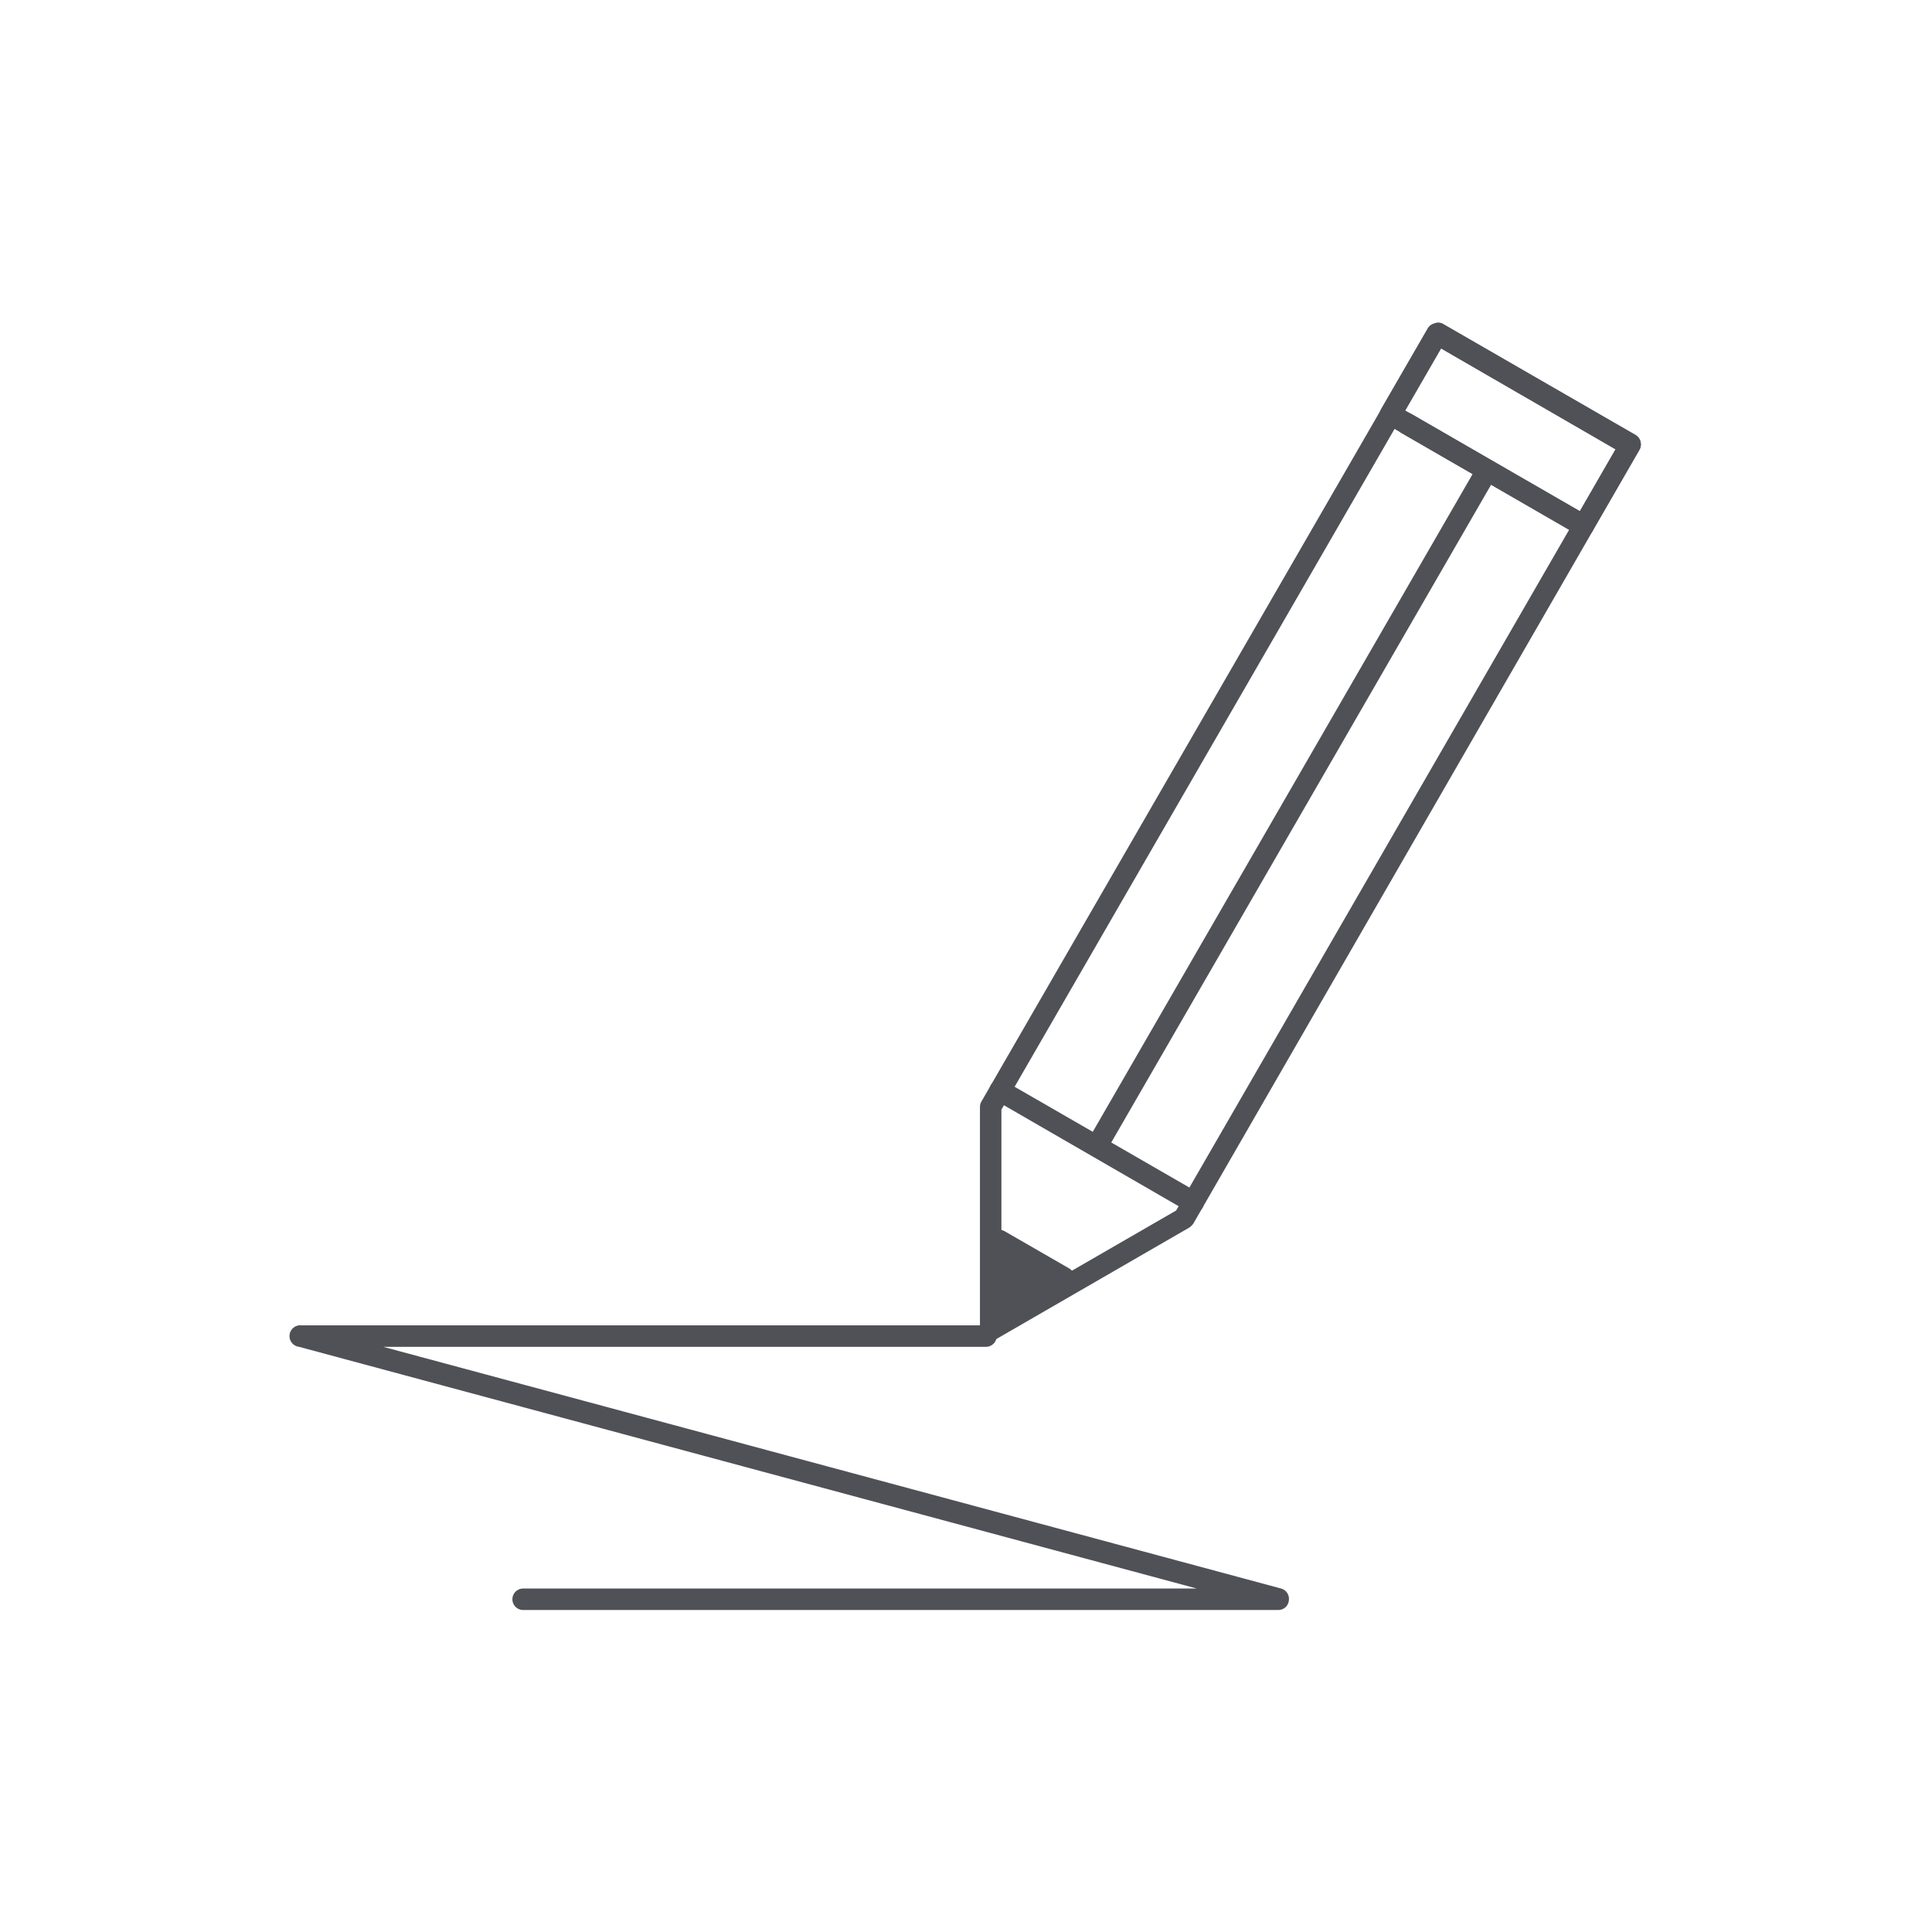
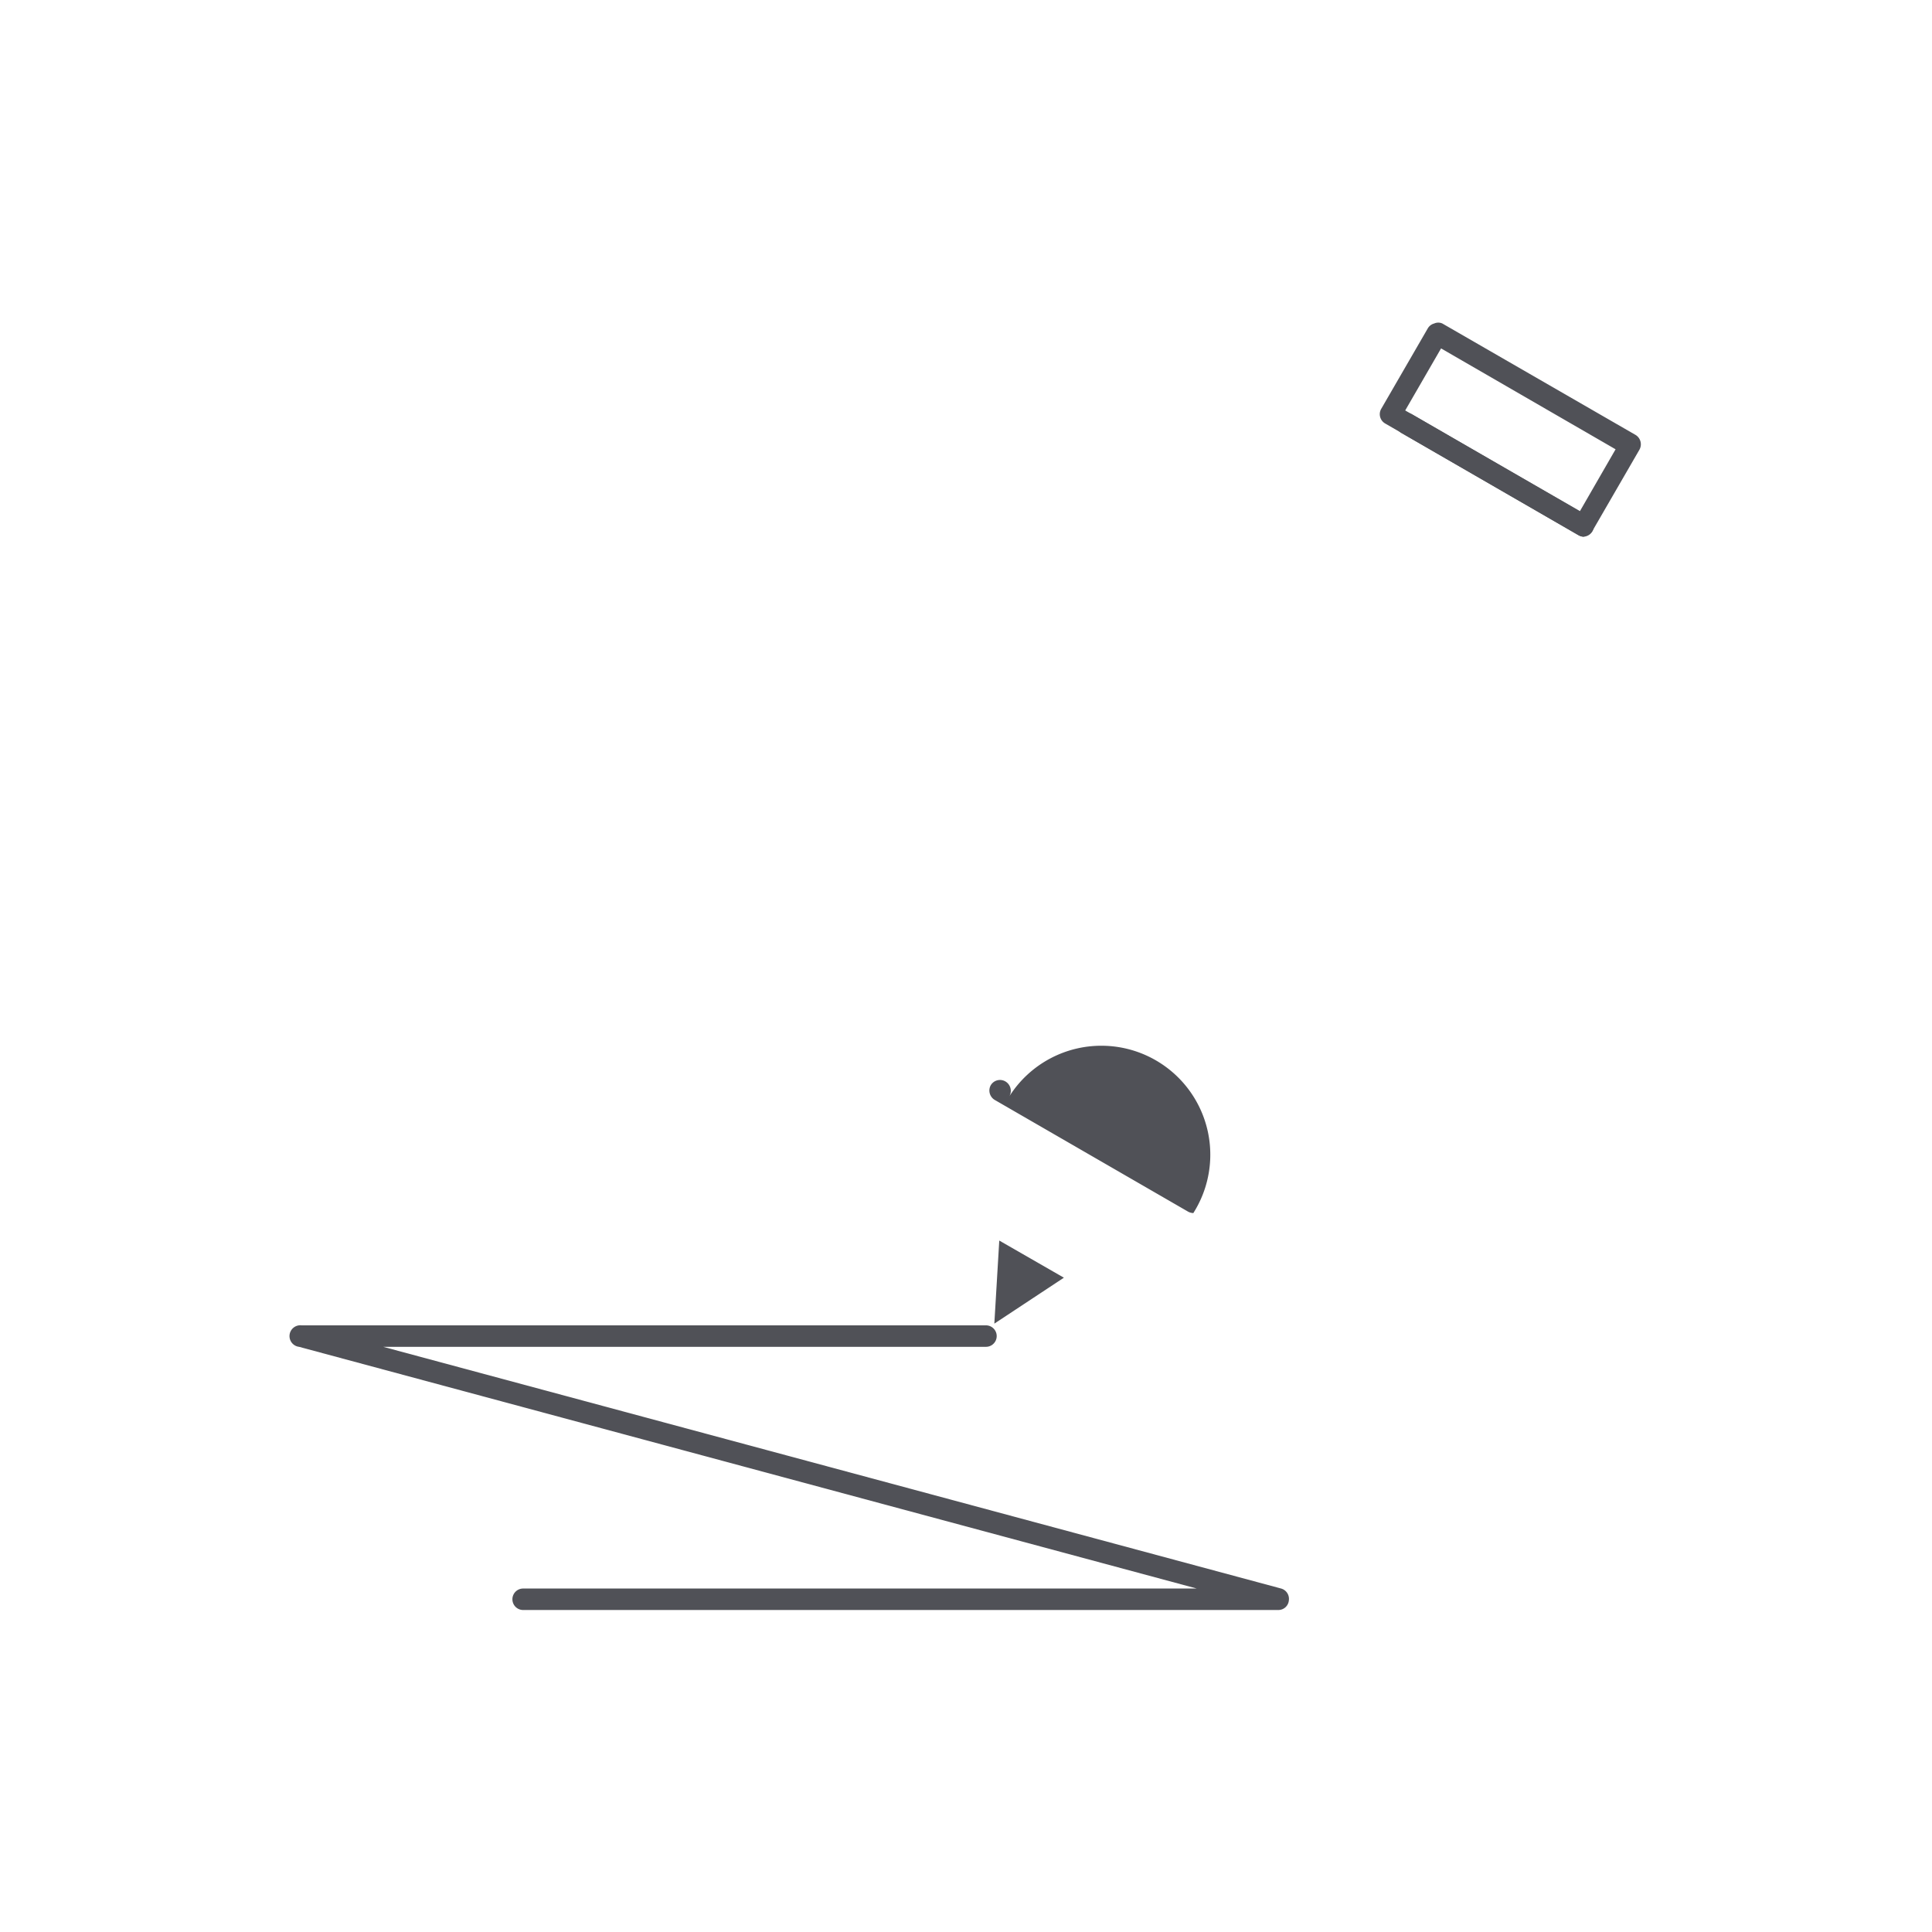
<svg xmlns="http://www.w3.org/2000/svg" viewBox="0 0 90 90">
  <defs>
    <style>.a{fill:#505157;}</style>
  </defs>
  <title>Creative_1</title>
-   <path class="a" d="M55.59,56.51a.55.55,0,0,1-.25-.07l-9-5.2a.51.51,0,0,1-.19-.68.5.5,0,0,1,.69-.18l9,5.19a.51.51,0,0,1,.18.69A.5.5,0,0,1,55.59,56.51Z" />
+   <path class="a" d="M55.59,56.51a.55.55,0,0,1-.25-.07l-9-5.2a.51.51,0,0,1-.19-.68.5.5,0,0,1,.69-.18a.51.51,0,0,1,.18.69A.5.5,0,0,1,55.59,56.51Z" />
  <path class="a" d="M73.78,25a.45.45,0,0,1-.25-.07l-8.25-4.76a.52.52,0,0,1-.19-.69.51.51,0,0,1,.69-.18L74,24.06a.51.51,0,0,1,.18.69A.5.5,0,0,1,73.78,25Z" />
-   <path class="a" d="M51.13,53.83a.54.54,0,0,1-.25-.06.51.51,0,0,1-.18-.69L68.85,21.65a.5.5,0,0,1,.86.5L51.56,53.58A.5.5,0,0,1,51.13,53.83Z" />
-   <path class="a" d="M46.15,62.45a.57.57,0,0,1-.25-.06.52.52,0,0,1-.25-.44V51.56a.52.52,0,0,1,.07-.25l20.79-36a.49.49,0,0,1,.3-.23.46.46,0,0,1,.38,0l9,5.19a.51.51,0,0,1,.18.69L55.59,57a.77.77,0,0,1-.18.18l-9,5.2A.51.51,0,0,1,46.15,62.45Zm.5-10.76v9.4l8.14-4.7L75.26,20.93l-8.13-4.7Zm8.51,5.07h0Z" />
  <path class="a" d="M73.78,25a.55.55,0,0,1-.25-.07l-9-5.2a.5.5,0,0,1-.19-.68l2.17-3.75a.49.49,0,0,1,.3-.23.46.46,0,0,1,.38,0l9,5.19a.51.51,0,0,1,.18.69l-2.17,3.75a.47.47,0,0,1-.3.23Zm-8.32-5.88,8.14,4.69,1.66-2.88-8.13-4.7Z" />
  <polygon class="a" points="46.32 61.66 49.56 59.52 46.55 57.79 46.32 61.66" />
-   <path class="a" d="M46.32,62.16a.47.47,0,0,1-.25-.07.5.5,0,0,1-.25-.46l.24-3.87a.5.5,0,0,1,.75-.4l3,1.73a.52.52,0,0,1,.25.42.5.5,0,0,1-.23.43L46.6,62.08A.54.54,0,0,1,46.32,62.16ZM47,58.63l-.13,2.06,1.73-1.14Z" />
  <path class="a" d="M59.55,75H24.37a.5.5,0,0,1,0-1H55.75L13.93,62.74a.5.5,0,0,1,.12-1H45.93a.5.5,0,0,1,0,1H17.85L59.68,74a.5.5,0,0,1,.36.55A.49.49,0,0,1,59.55,75Z" />
</svg>